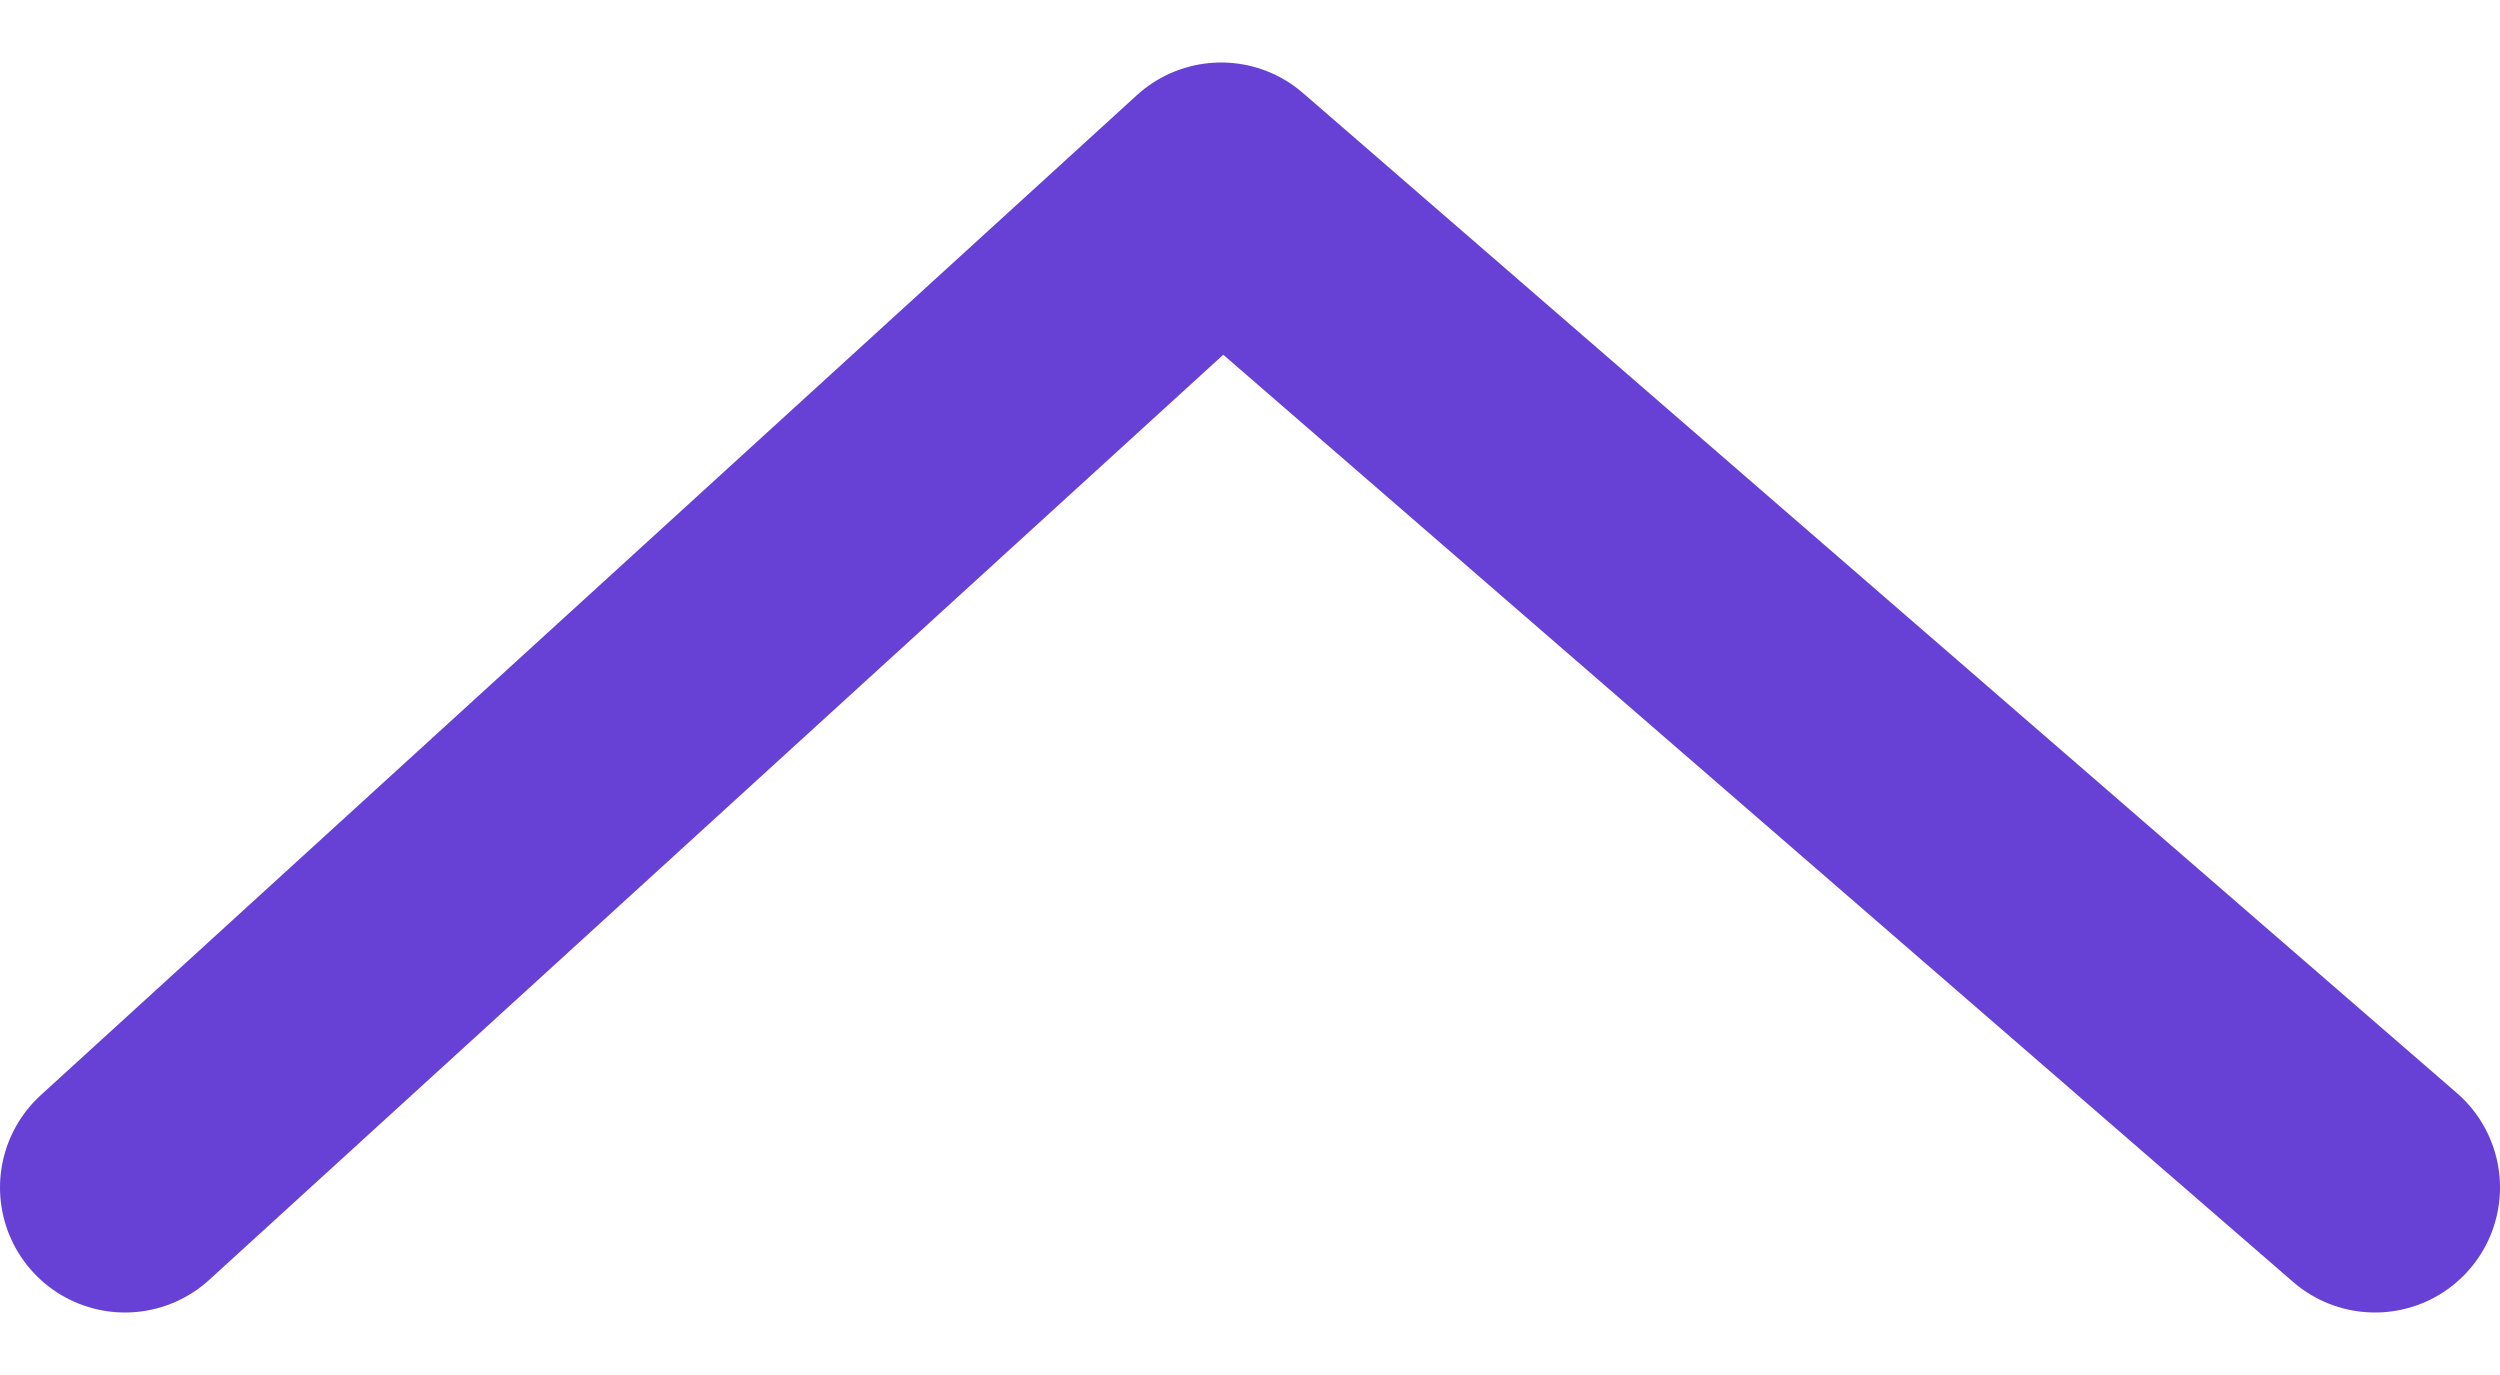
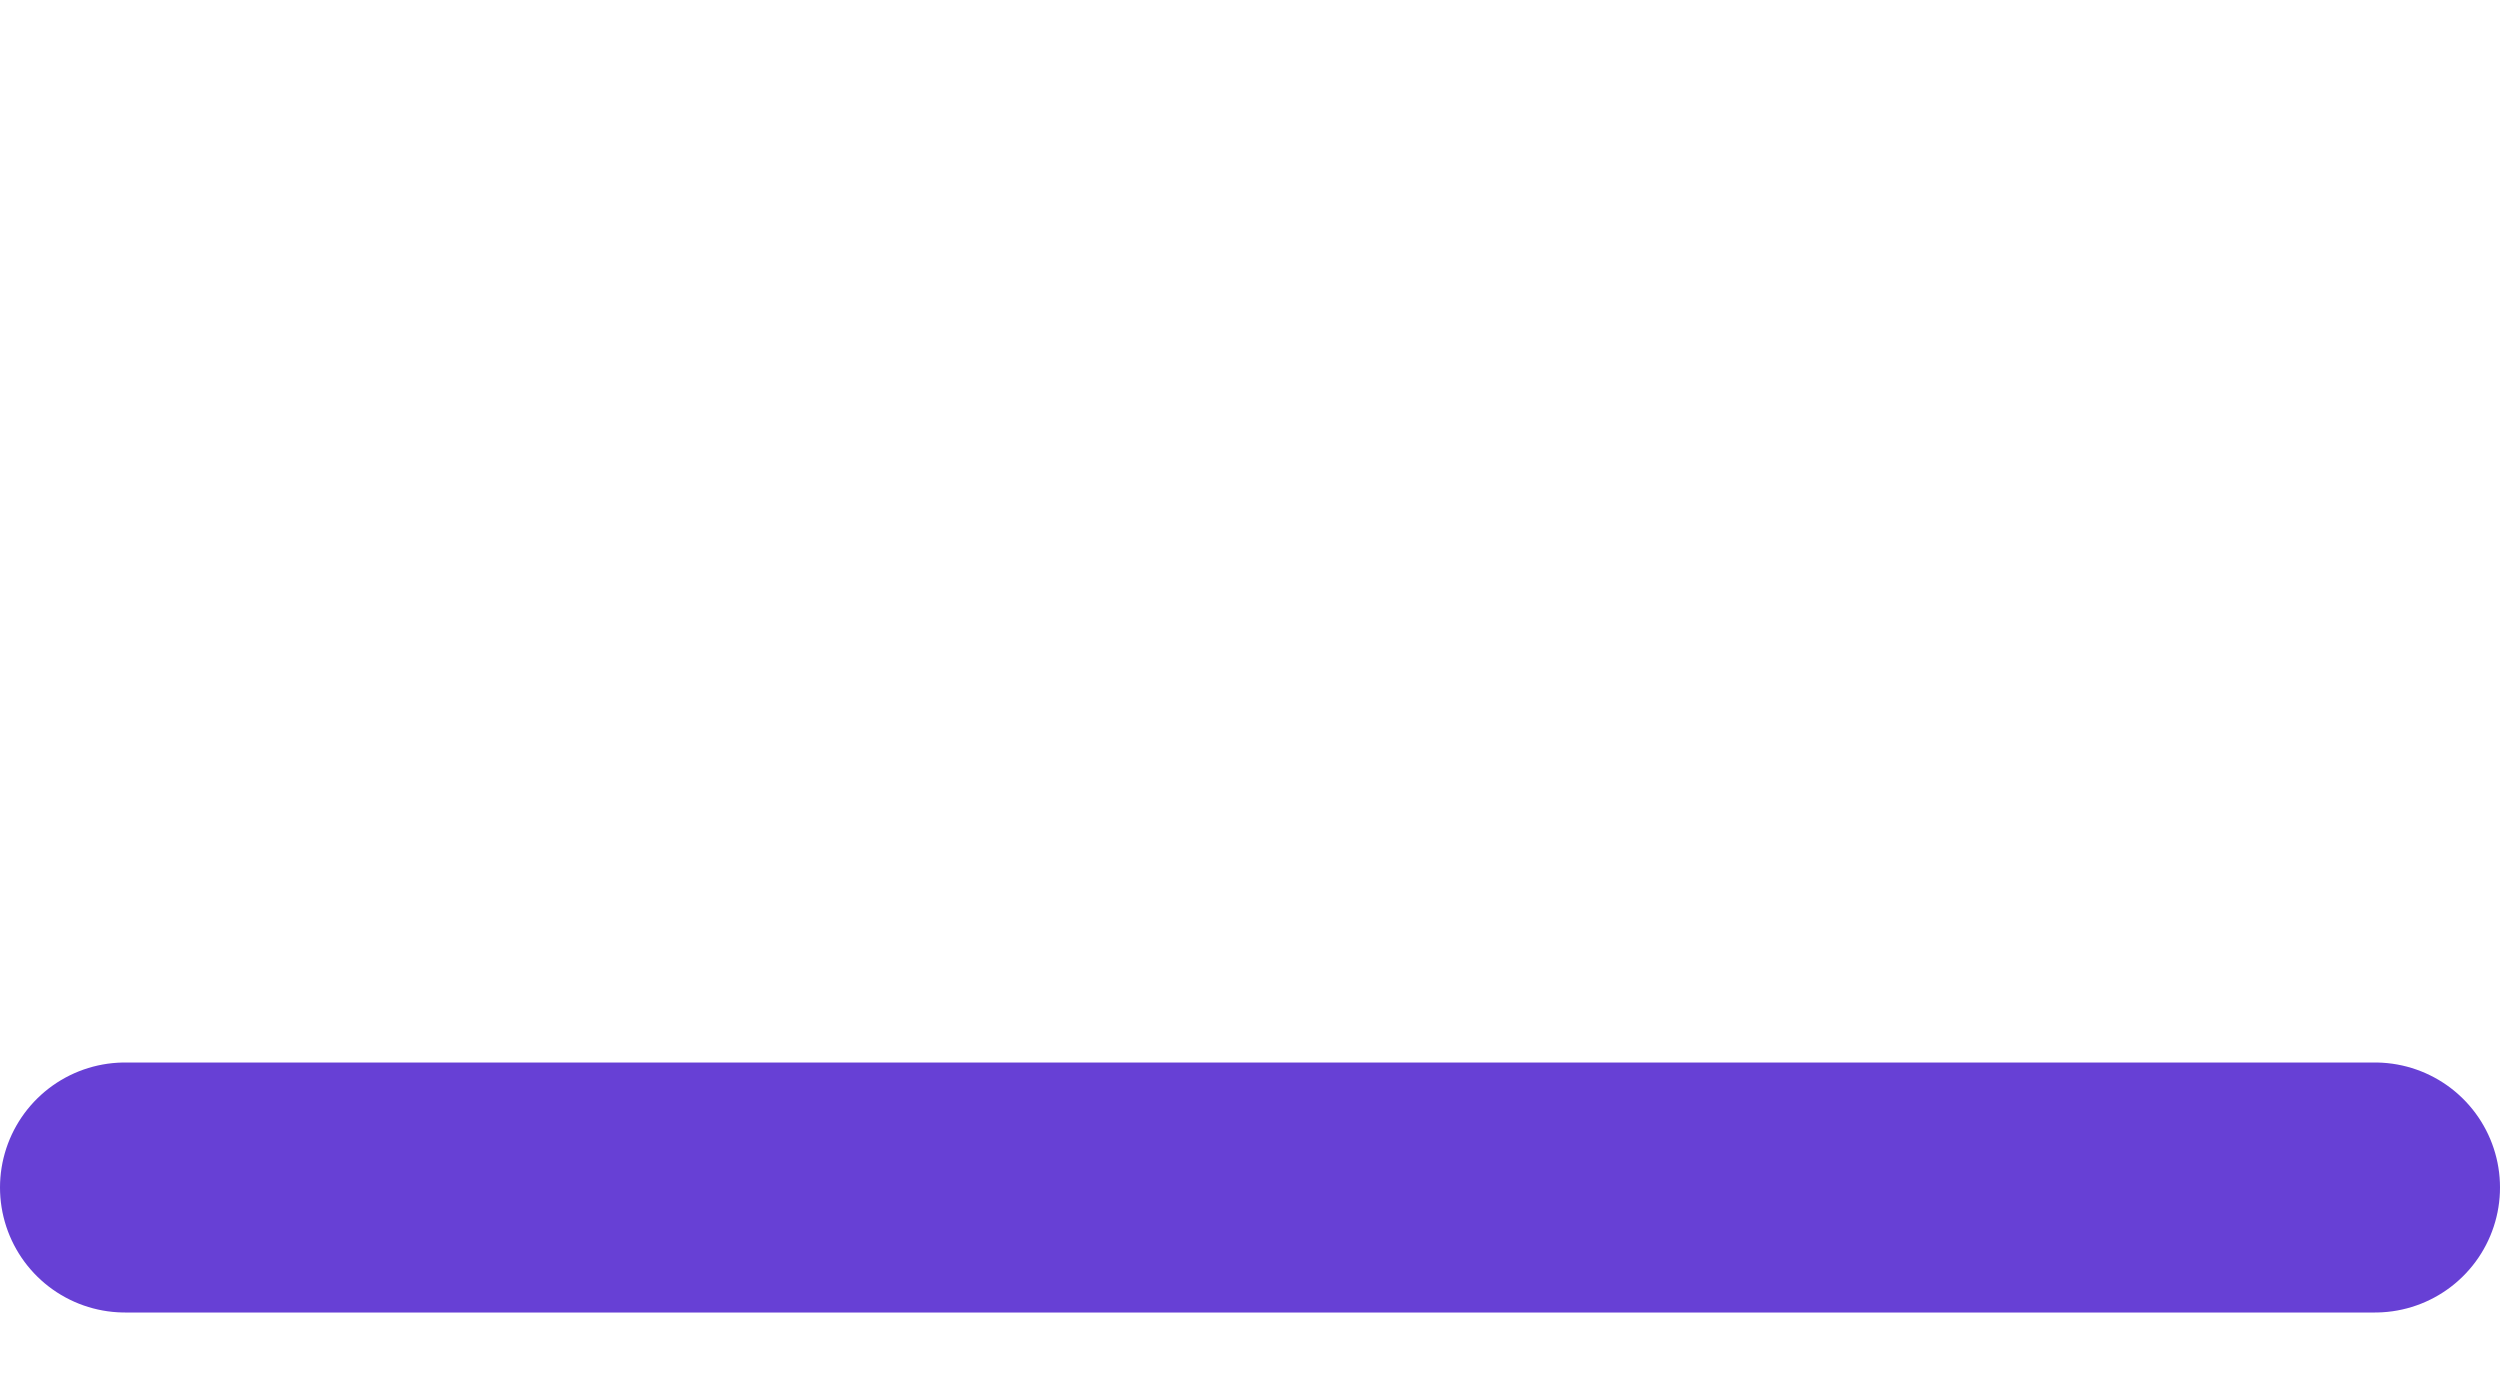
<svg xmlns="http://www.w3.org/2000/svg" width="20" height="11" viewBox="0 0 20 11" fill="none">
-   <path d="M1 9.5L9.769 1.5L19 9.5" stroke="#6740D5" stroke-width="2" stroke-linecap="round" stroke-linejoin="round" />
+   <path d="M1 9.5L19 9.5" stroke="#6740D5" stroke-width="2" stroke-linecap="round" stroke-linejoin="round" />
</svg>